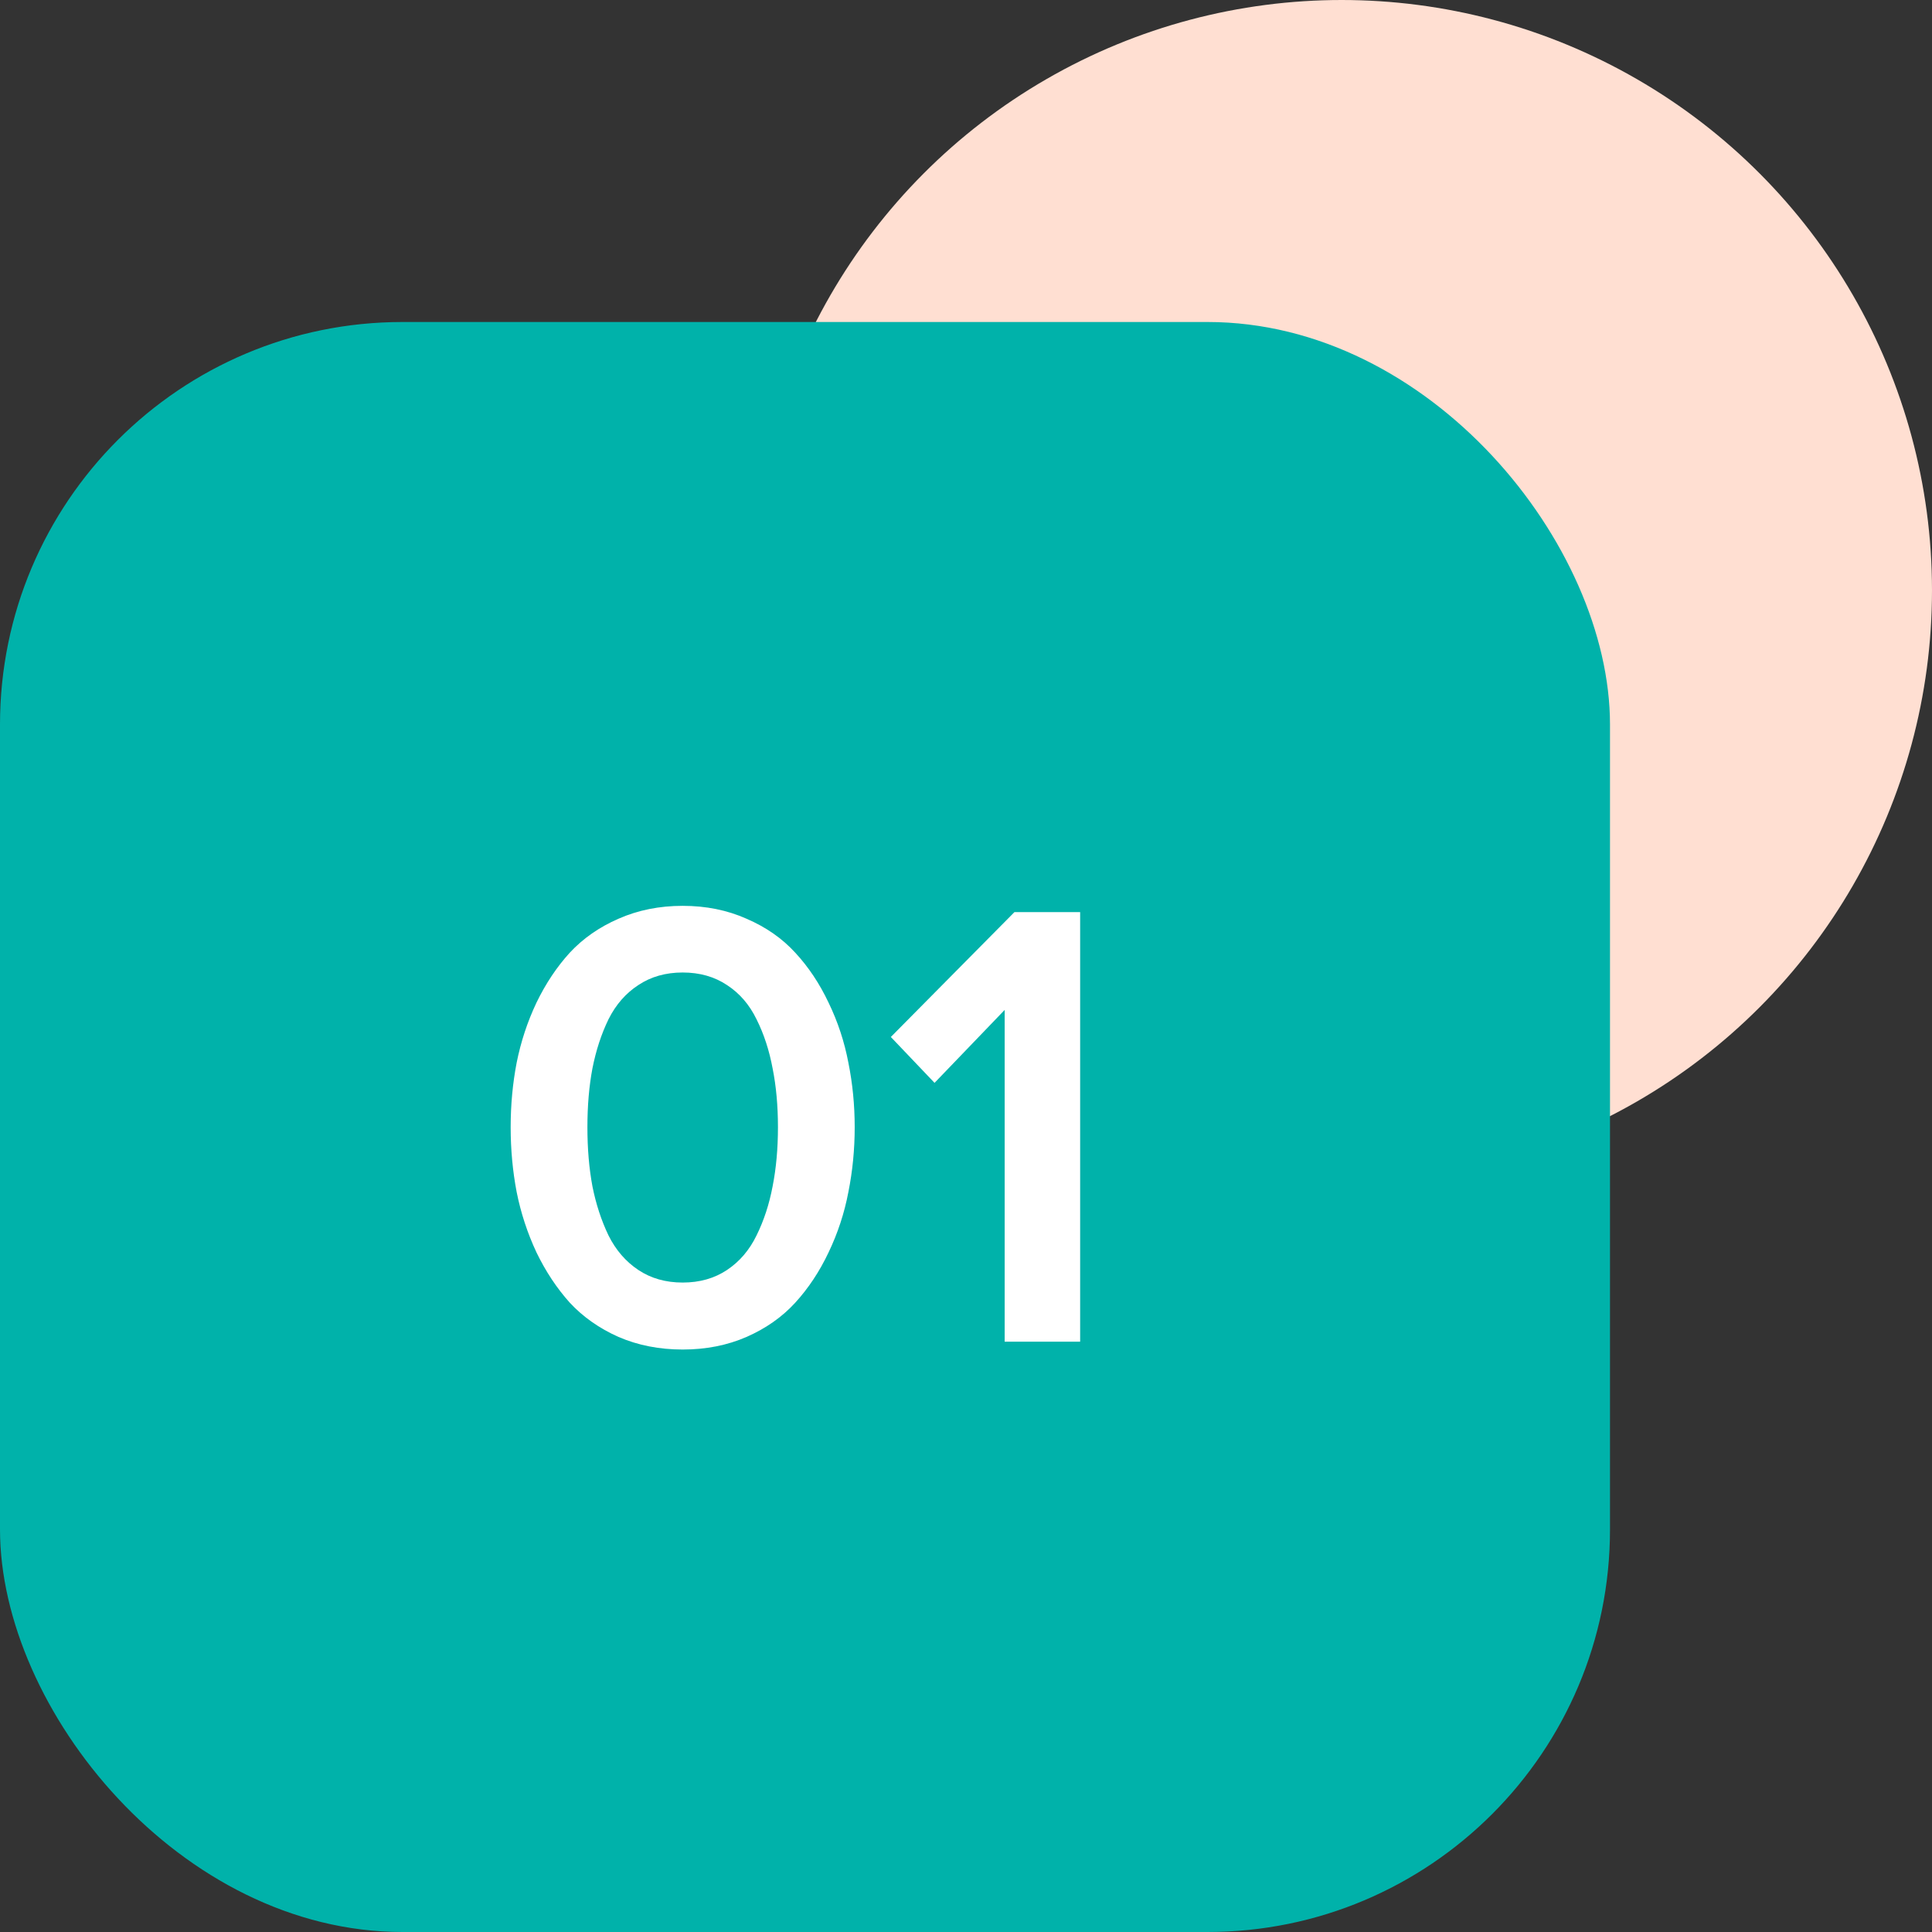
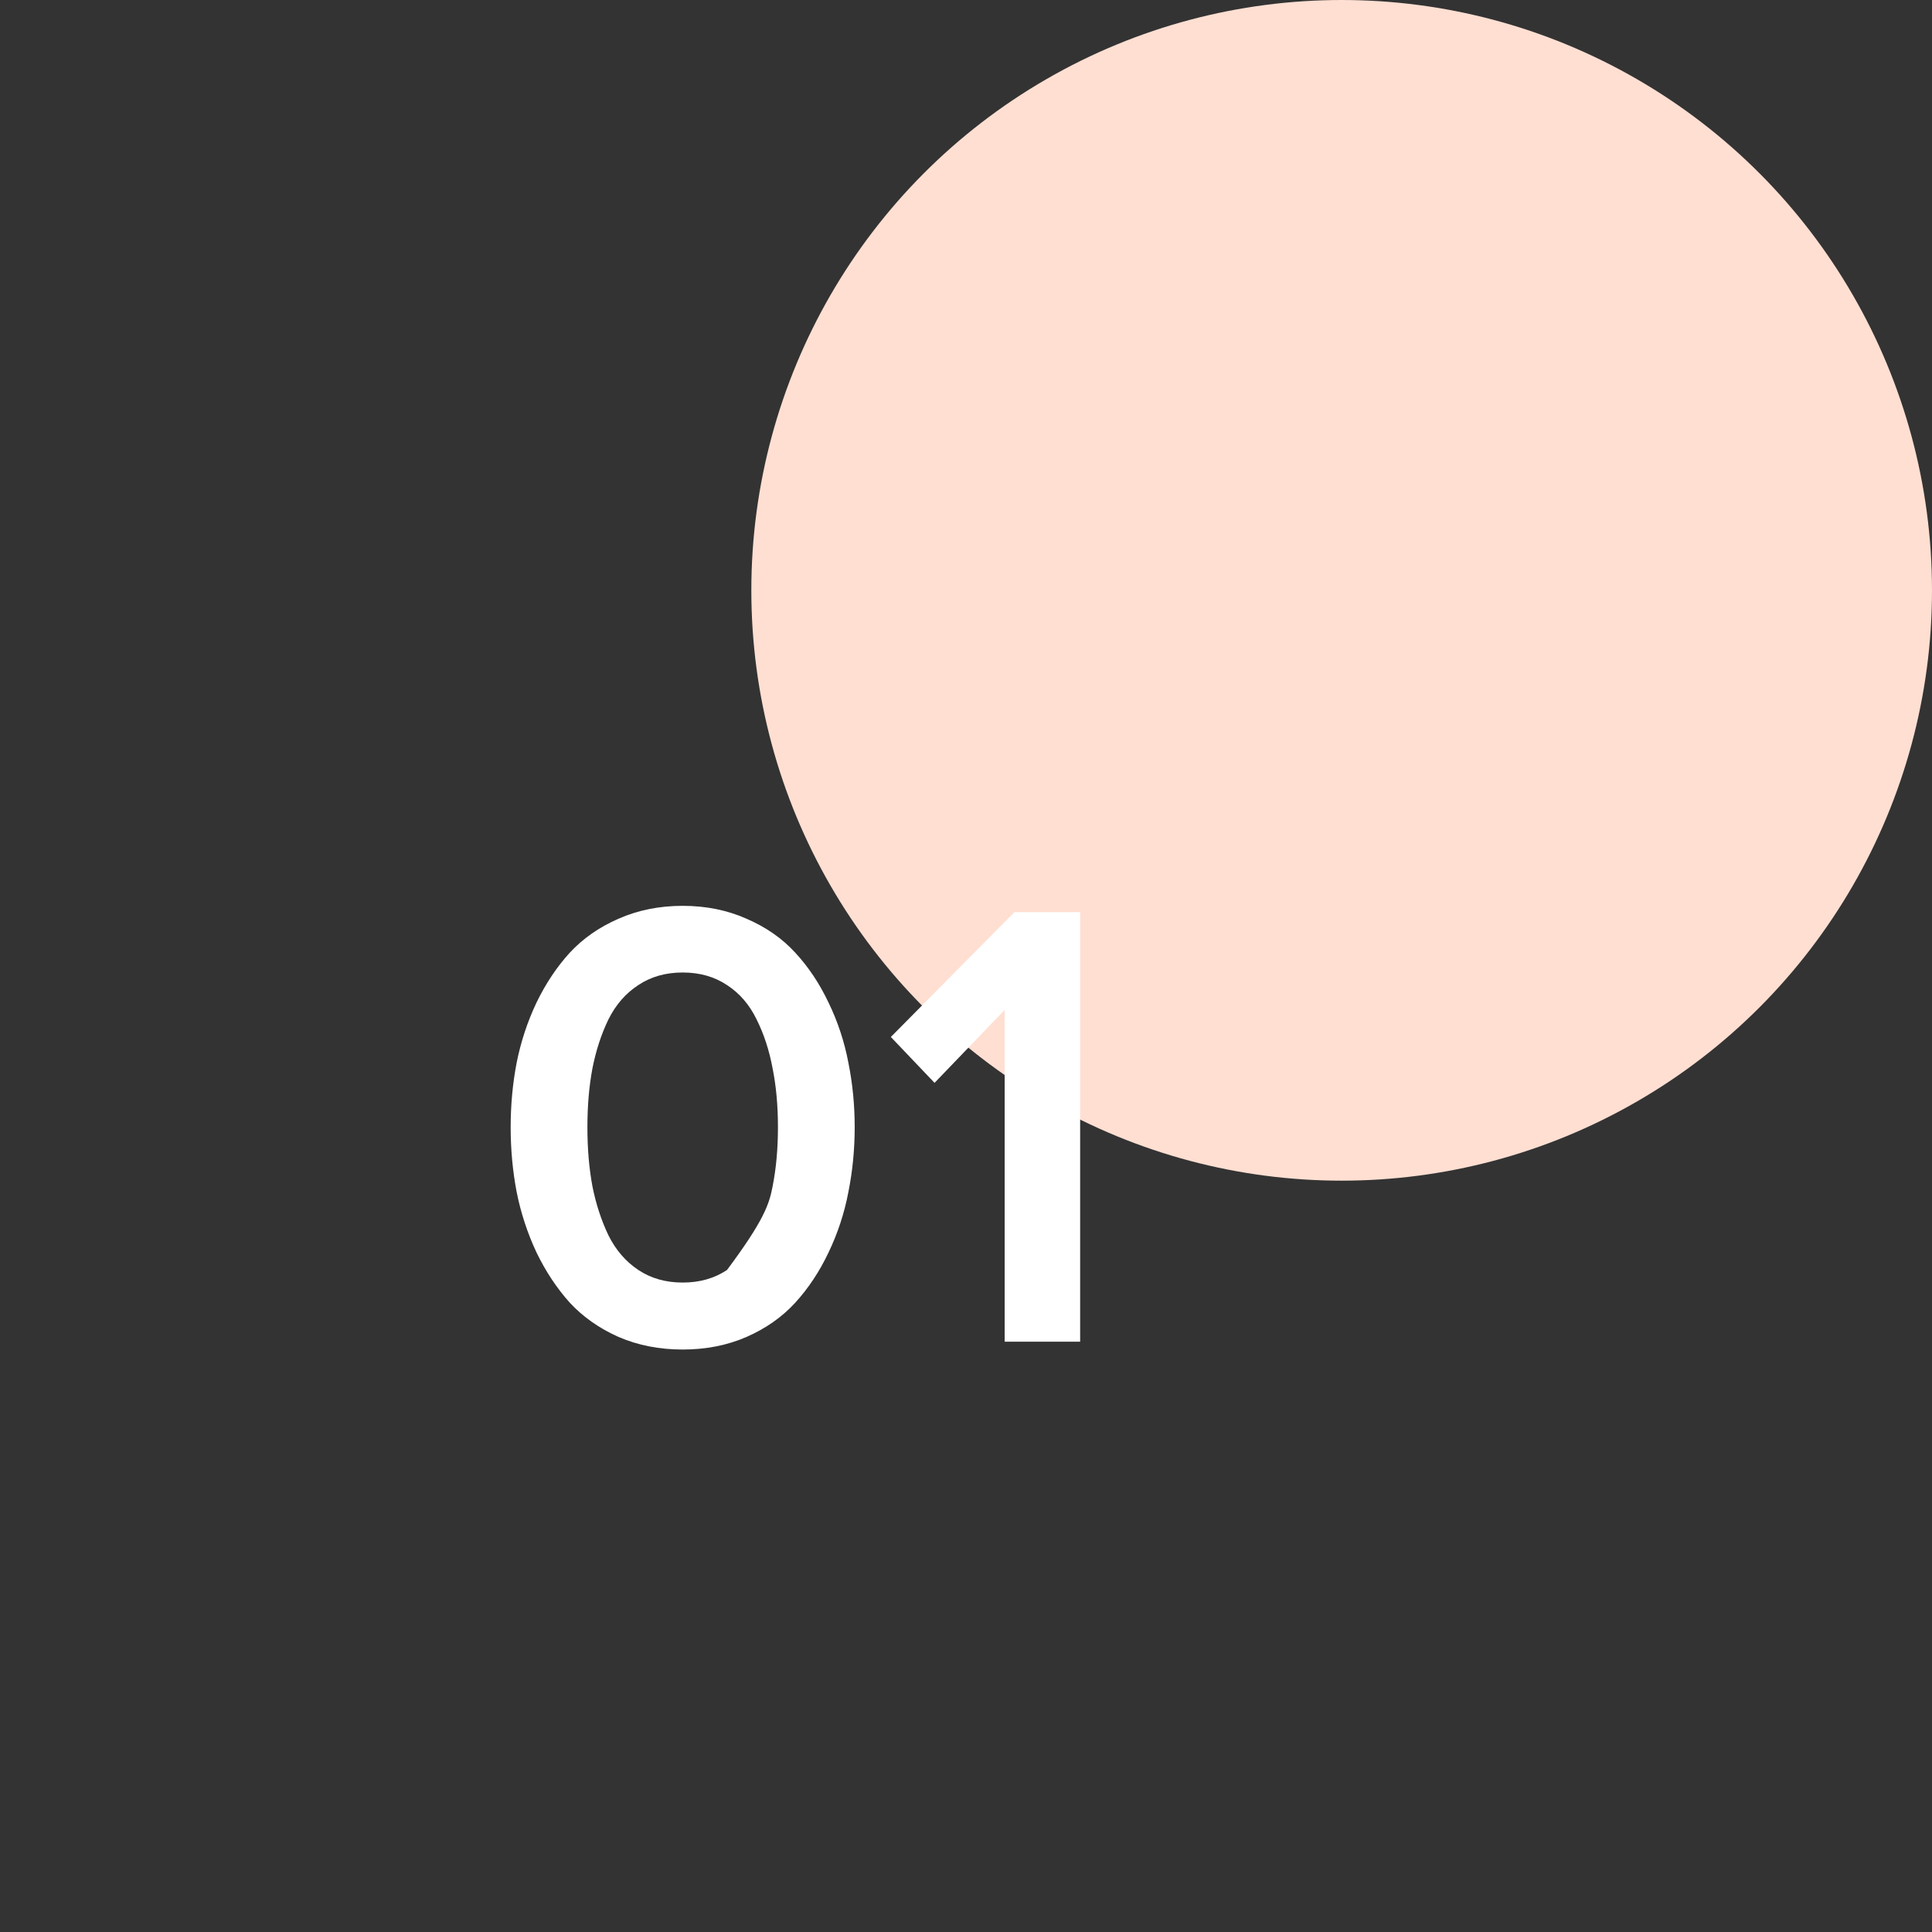
<svg xmlns="http://www.w3.org/2000/svg" width="72" height="72" viewBox="0 0 72 72" fill="none">
  <rect x="0" y="0" width="72" height="72" fill="#333333" stroke="none" />
  <circle cx="50" cy="22" r="22" fill="#FFDFD2" />
-   <rect y="12" width="60" height="60" rx="15" fill="#00B2AA" />
-   <path d="M19.254 44.422C19.105 43.641 19.031 42.836 19.031 42.008C19.031 41.18 19.105 40.379 19.254 39.605C19.41 38.824 19.656 38.078 19.992 37.367C20.336 36.656 20.75 36.035 21.234 35.504C21.727 34.973 22.332 34.551 23.051 34.238C23.777 33.918 24.574 33.758 25.441 33.758C26.309 33.758 27.102 33.918 27.82 34.238C28.547 34.551 29.152 34.973 29.637 35.504C30.129 36.035 30.543 36.656 30.879 37.367C31.223 38.078 31.469 38.824 31.617 39.605C31.773 40.379 31.852 41.18 31.852 42.008C31.852 42.836 31.773 43.641 31.617 44.422C31.469 45.203 31.223 45.953 30.879 46.672C30.543 47.383 30.129 48.008 29.637 48.547C29.152 49.078 28.547 49.504 27.82 49.824C27.102 50.137 26.309 50.293 25.441 50.293C24.574 50.293 23.777 50.137 23.051 49.824C22.332 49.504 21.727 49.078 21.234 48.547C20.75 48.008 20.336 47.383 19.992 46.672C19.656 45.953 19.41 45.203 19.254 44.422ZM22.078 39.816C21.953 40.48 21.891 41.211 21.891 42.008C21.891 42.805 21.953 43.539 22.078 44.211C22.211 44.875 22.41 45.484 22.676 46.039C22.949 46.586 23.32 47.016 23.789 47.328C24.258 47.641 24.809 47.797 25.441 47.797C26.074 47.797 26.625 47.641 27.094 47.328C27.562 47.016 27.93 46.586 28.195 46.039C28.469 45.484 28.668 44.875 28.793 44.211C28.926 43.539 28.992 42.805 28.992 42.008C28.992 41.211 28.926 40.48 28.793 39.816C28.668 39.145 28.469 38.535 28.195 37.988C27.93 37.441 27.562 37.016 27.094 36.711C26.625 36.398 26.074 36.242 25.441 36.242C24.809 36.242 24.258 36.398 23.789 36.711C23.32 37.016 22.949 37.441 22.676 37.988C22.41 38.535 22.211 39.145 22.078 39.816ZM33.199 38.645L37.805 33.992H40.254V50H37.441V37.637L34.828 40.355L33.199 38.645Z" fill="white" />
+   <path d="M19.254 44.422C19.105 43.641 19.031 42.836 19.031 42.008C19.031 41.18 19.105 40.379 19.254 39.605C19.41 38.824 19.656 38.078 19.992 37.367C20.336 36.656 20.75 36.035 21.234 35.504C21.727 34.973 22.332 34.551 23.051 34.238C23.777 33.918 24.574 33.758 25.441 33.758C26.309 33.758 27.102 33.918 27.82 34.238C28.547 34.551 29.152 34.973 29.637 35.504C30.129 36.035 30.543 36.656 30.879 37.367C31.223 38.078 31.469 38.824 31.617 39.605C31.773 40.379 31.852 41.18 31.852 42.008C31.852 42.836 31.773 43.641 31.617 44.422C31.469 45.203 31.223 45.953 30.879 46.672C30.543 47.383 30.129 48.008 29.637 48.547C29.152 49.078 28.547 49.504 27.82 49.824C27.102 50.137 26.309 50.293 25.441 50.293C24.574 50.293 23.777 50.137 23.051 49.824C22.332 49.504 21.727 49.078 21.234 48.547C20.75 48.008 20.336 47.383 19.992 46.672C19.656 45.953 19.41 45.203 19.254 44.422ZM22.078 39.816C21.953 40.48 21.891 41.211 21.891 42.008C21.891 42.805 21.953 43.539 22.078 44.211C22.211 44.875 22.41 45.484 22.676 46.039C22.949 46.586 23.32 47.016 23.789 47.328C24.258 47.641 24.809 47.797 25.441 47.797C26.074 47.797 26.625 47.641 27.094 47.328C28.469 45.484 28.668 44.875 28.793 44.211C28.926 43.539 28.992 42.805 28.992 42.008C28.992 41.211 28.926 40.48 28.793 39.816C28.668 39.145 28.469 38.535 28.195 37.988C27.93 37.441 27.562 37.016 27.094 36.711C26.625 36.398 26.074 36.242 25.441 36.242C24.809 36.242 24.258 36.398 23.789 36.711C23.32 37.016 22.949 37.441 22.676 37.988C22.41 38.535 22.211 39.145 22.078 39.816ZM33.199 38.645L37.805 33.992H40.254V50H37.441V37.637L34.828 40.355L33.199 38.645Z" fill="white" />
</svg>